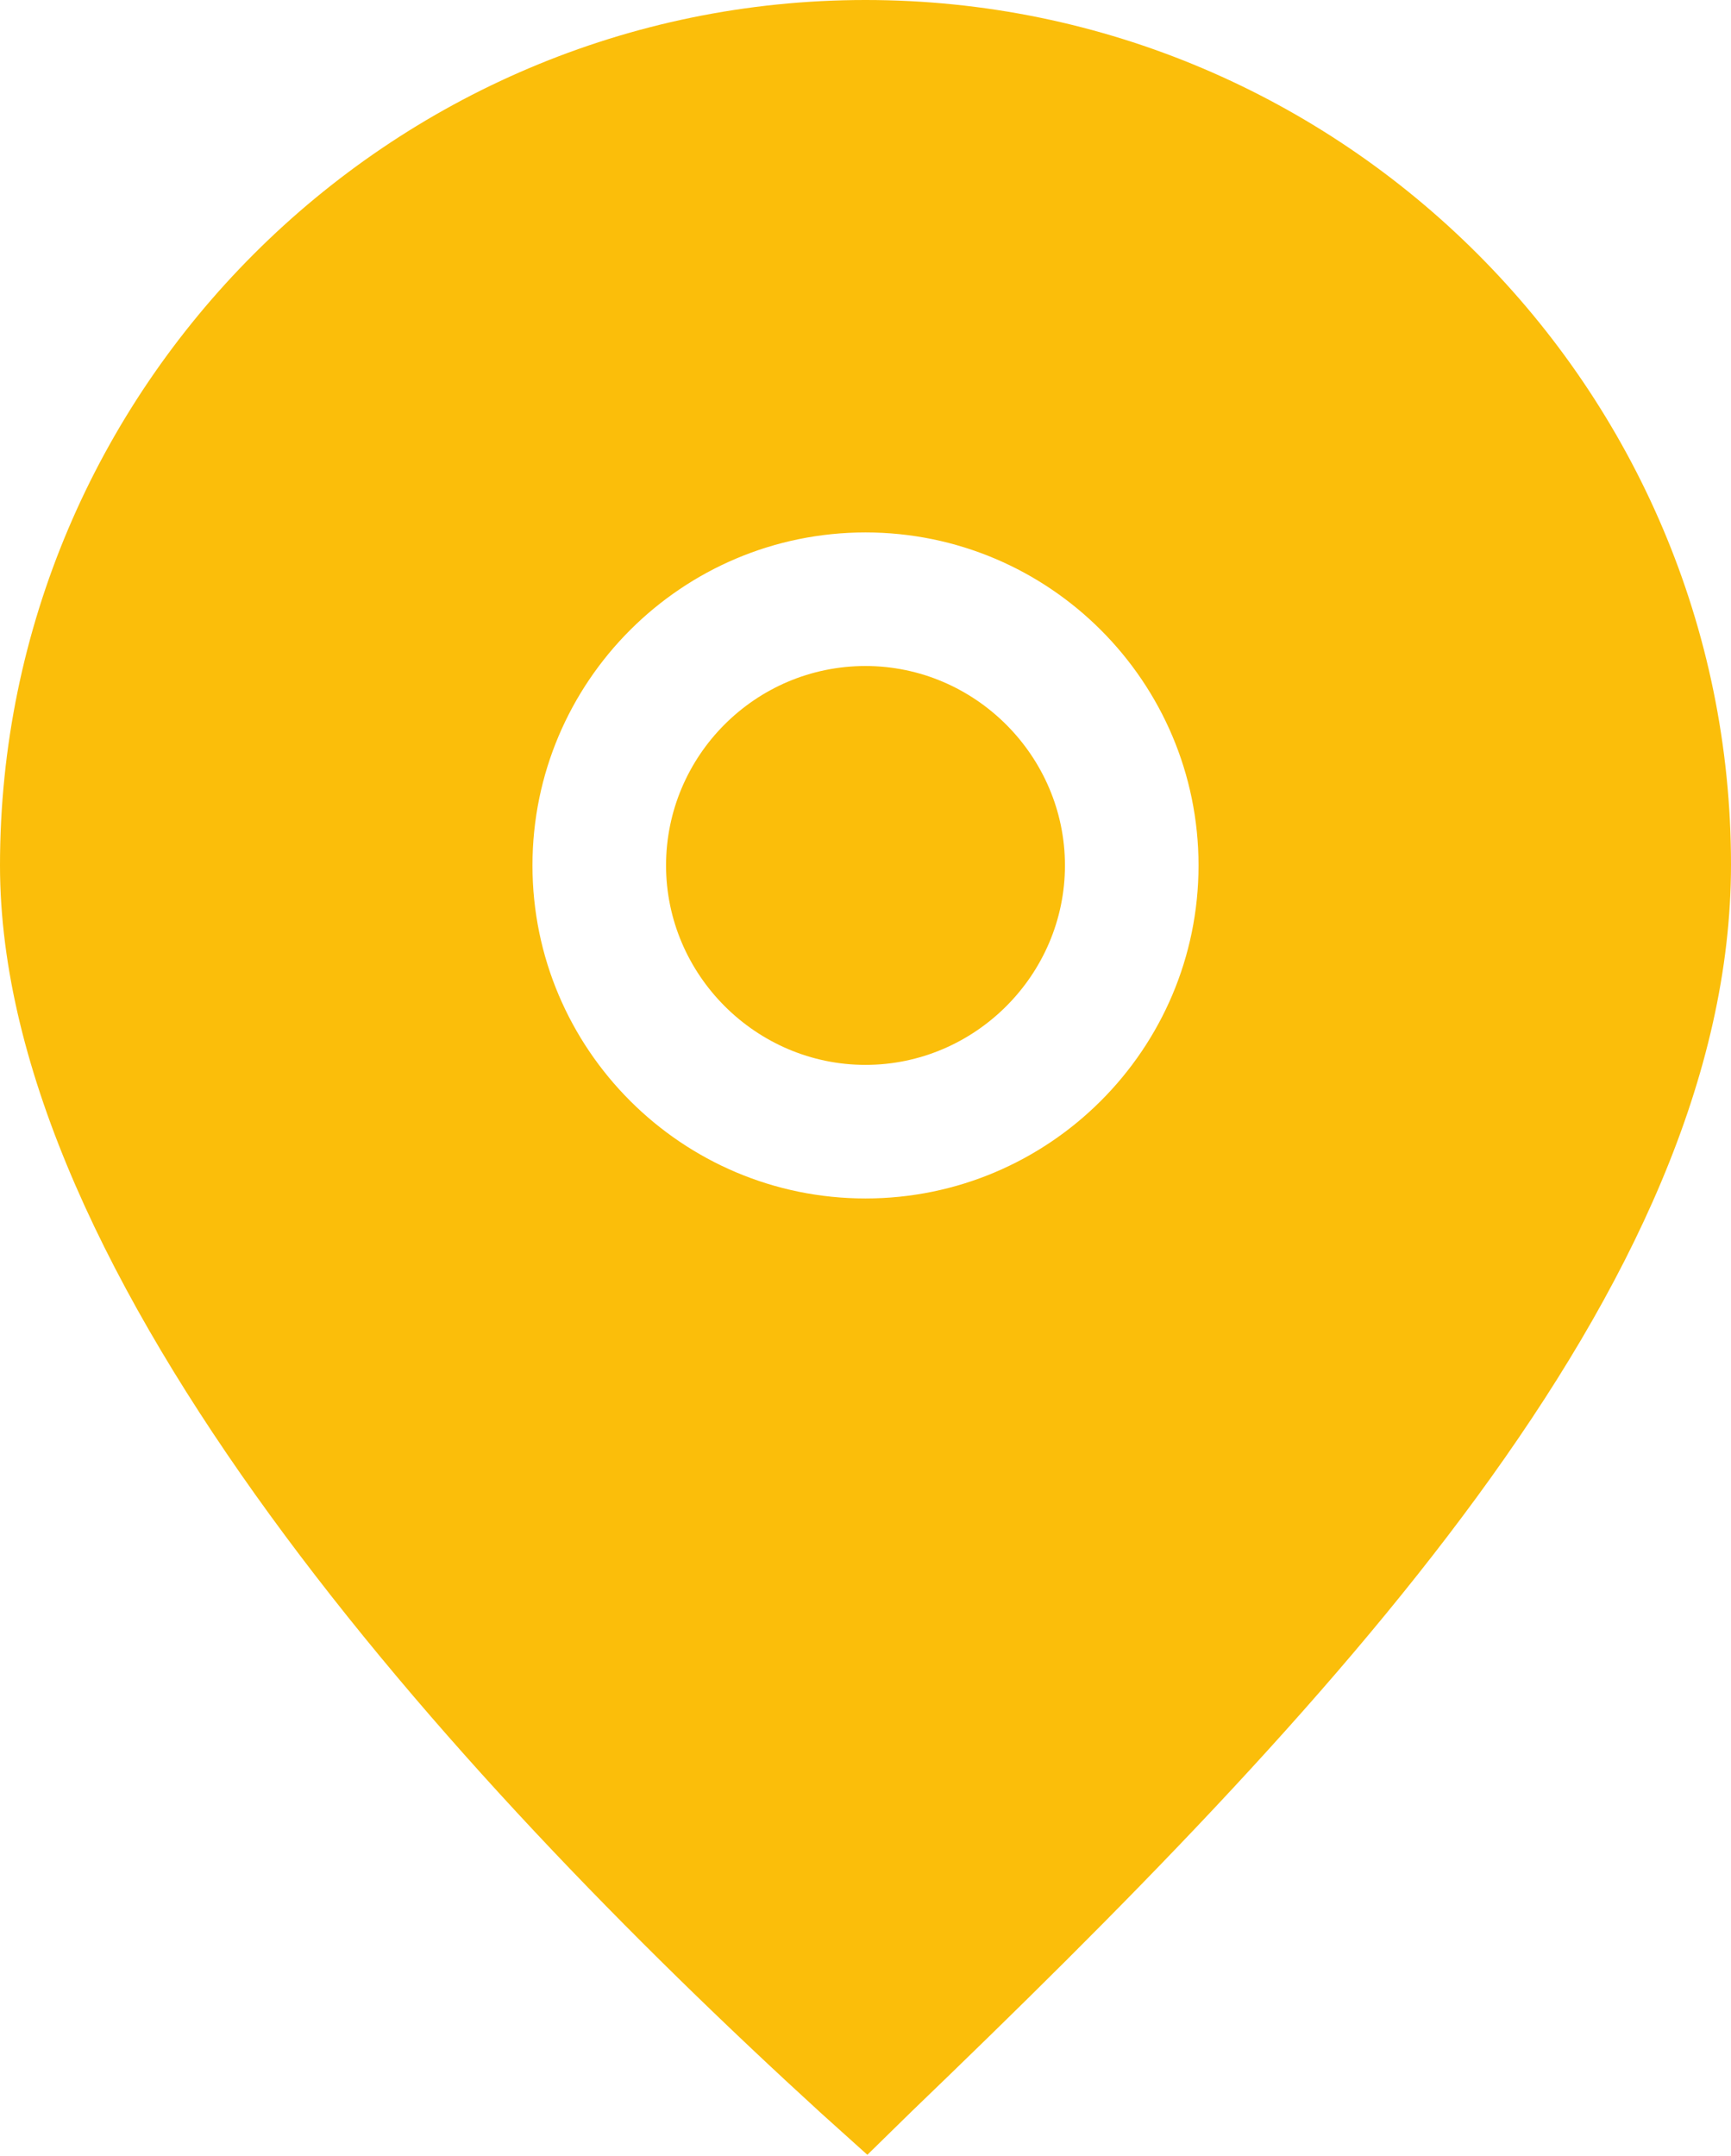
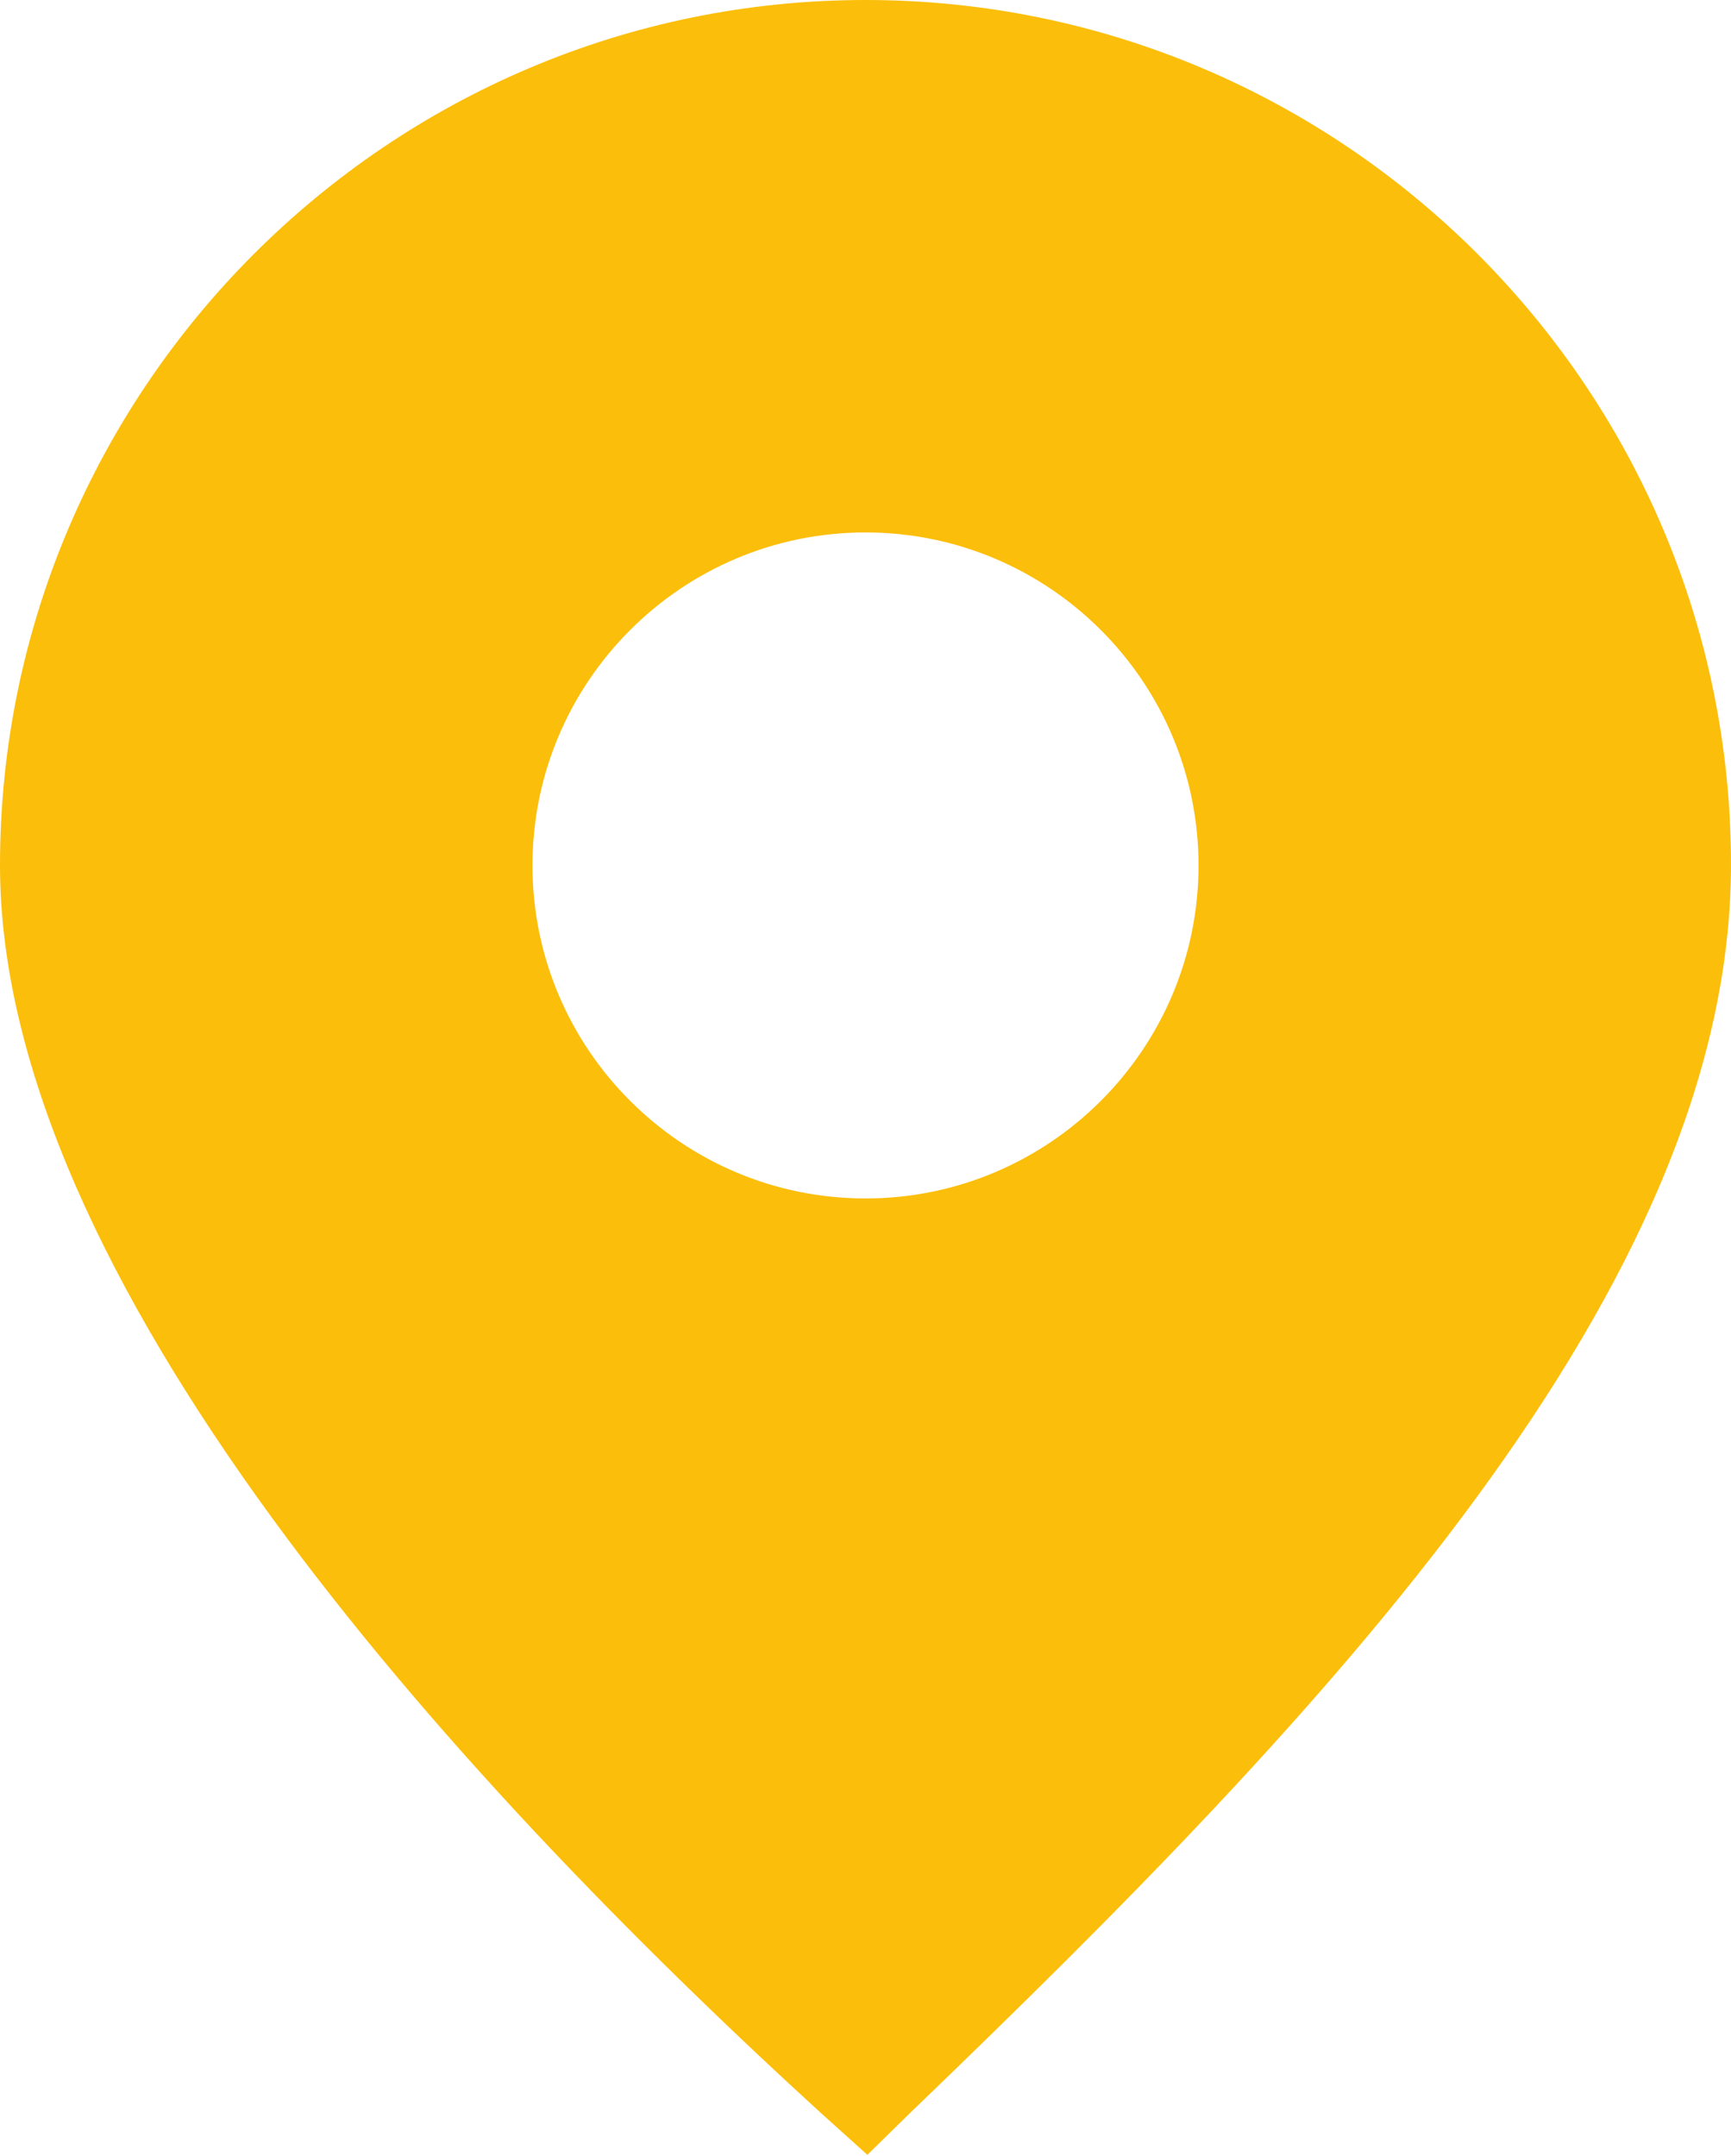
<svg xmlns="http://www.w3.org/2000/svg" id="_Слой_2" data-name="Слой 2" viewBox="0 0 18.66 23.24">
  <defs>
    <style> .cls-1 { fill: #fbbe0a; stroke-width: 0px; } </style>
  </defs>
  <g id="_Слой_1-2" data-name="Слой 1">
    <g>
-       <path class="cls-1" d="m9.33,7.18c-1.19,0-2.15.97-2.15,2.15s.97,2.15,2.15,2.15,2.15-.97,2.15-2.15-.97-2.15-2.15-2.15" />
      <path class="cls-1" d="m9.33,0C4.19,0,0,4.19,0,9.33c0,4.43,4.81,9.76,8.85,13.45l.5.45.48-.47c4.47-4.3,8.83-8.88,8.83-13.44C18.66,4.19,14.48,0,9.33,0m0,12.92c-1.98,0-3.59-1.61-3.59-3.59s1.61-3.59,3.59-3.59,3.59,1.61,3.59,3.59-1.61,3.59-3.59,3.59" />
    </g>
  </g>
</svg>